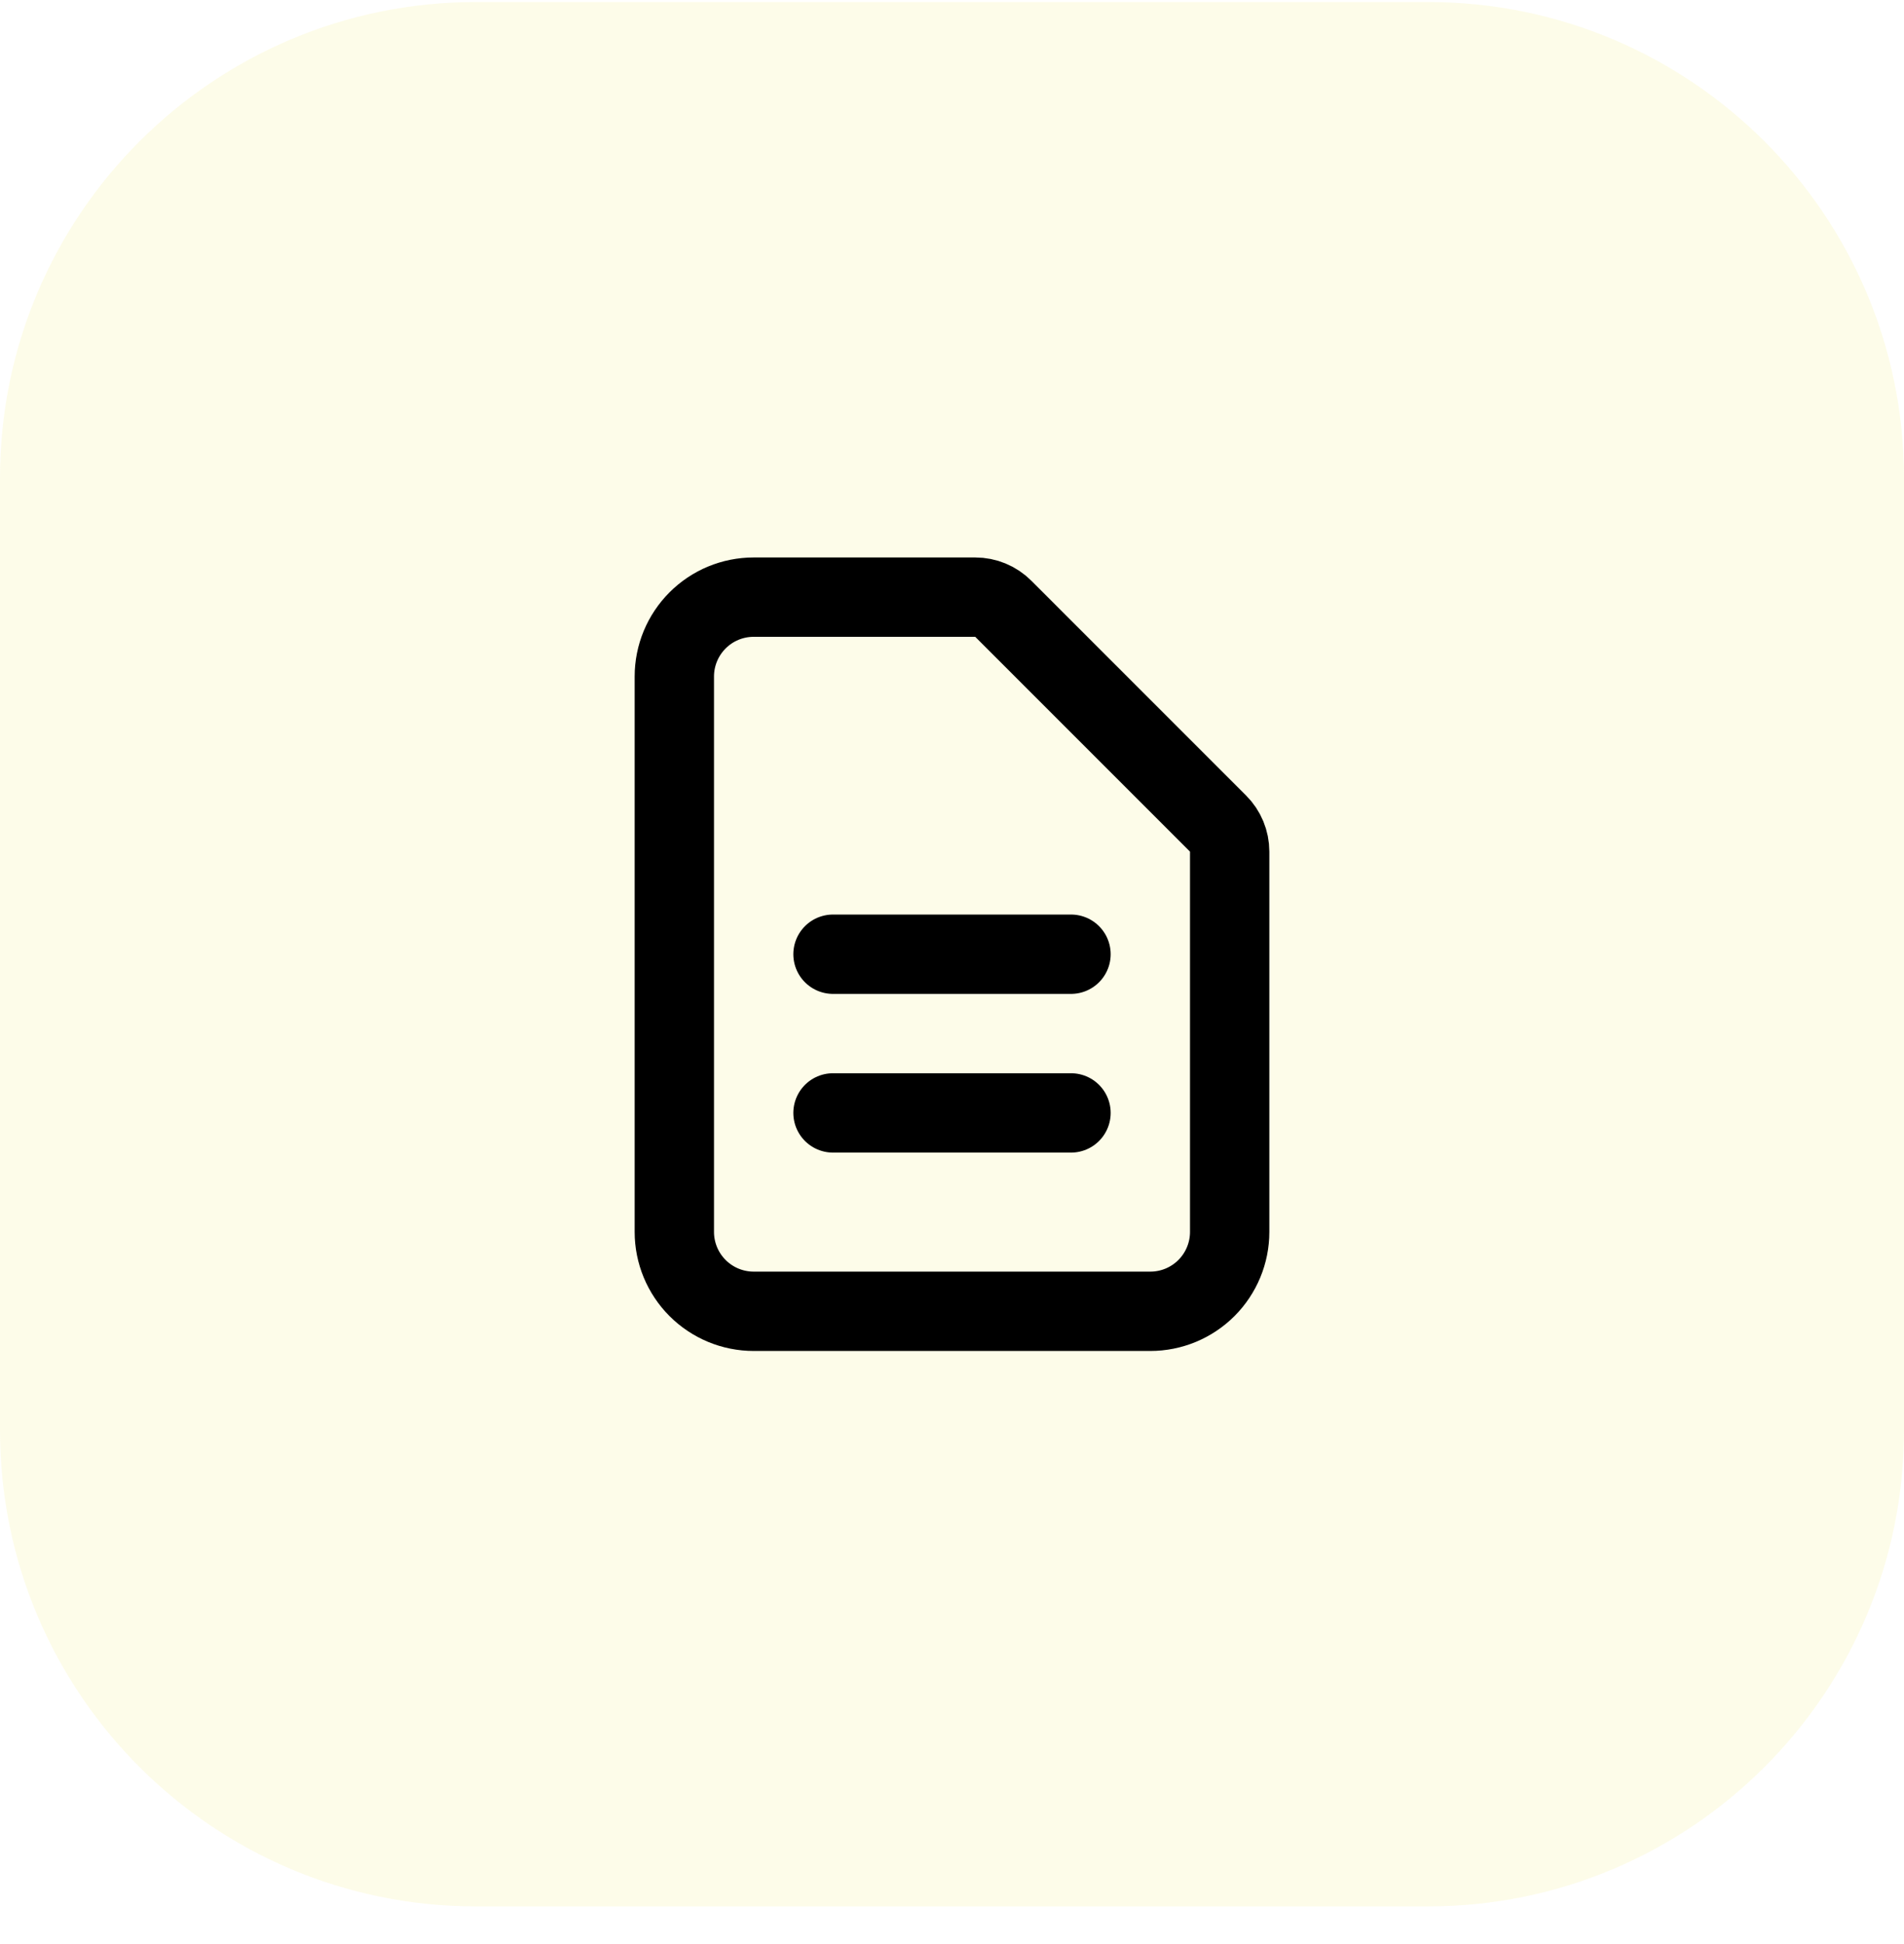
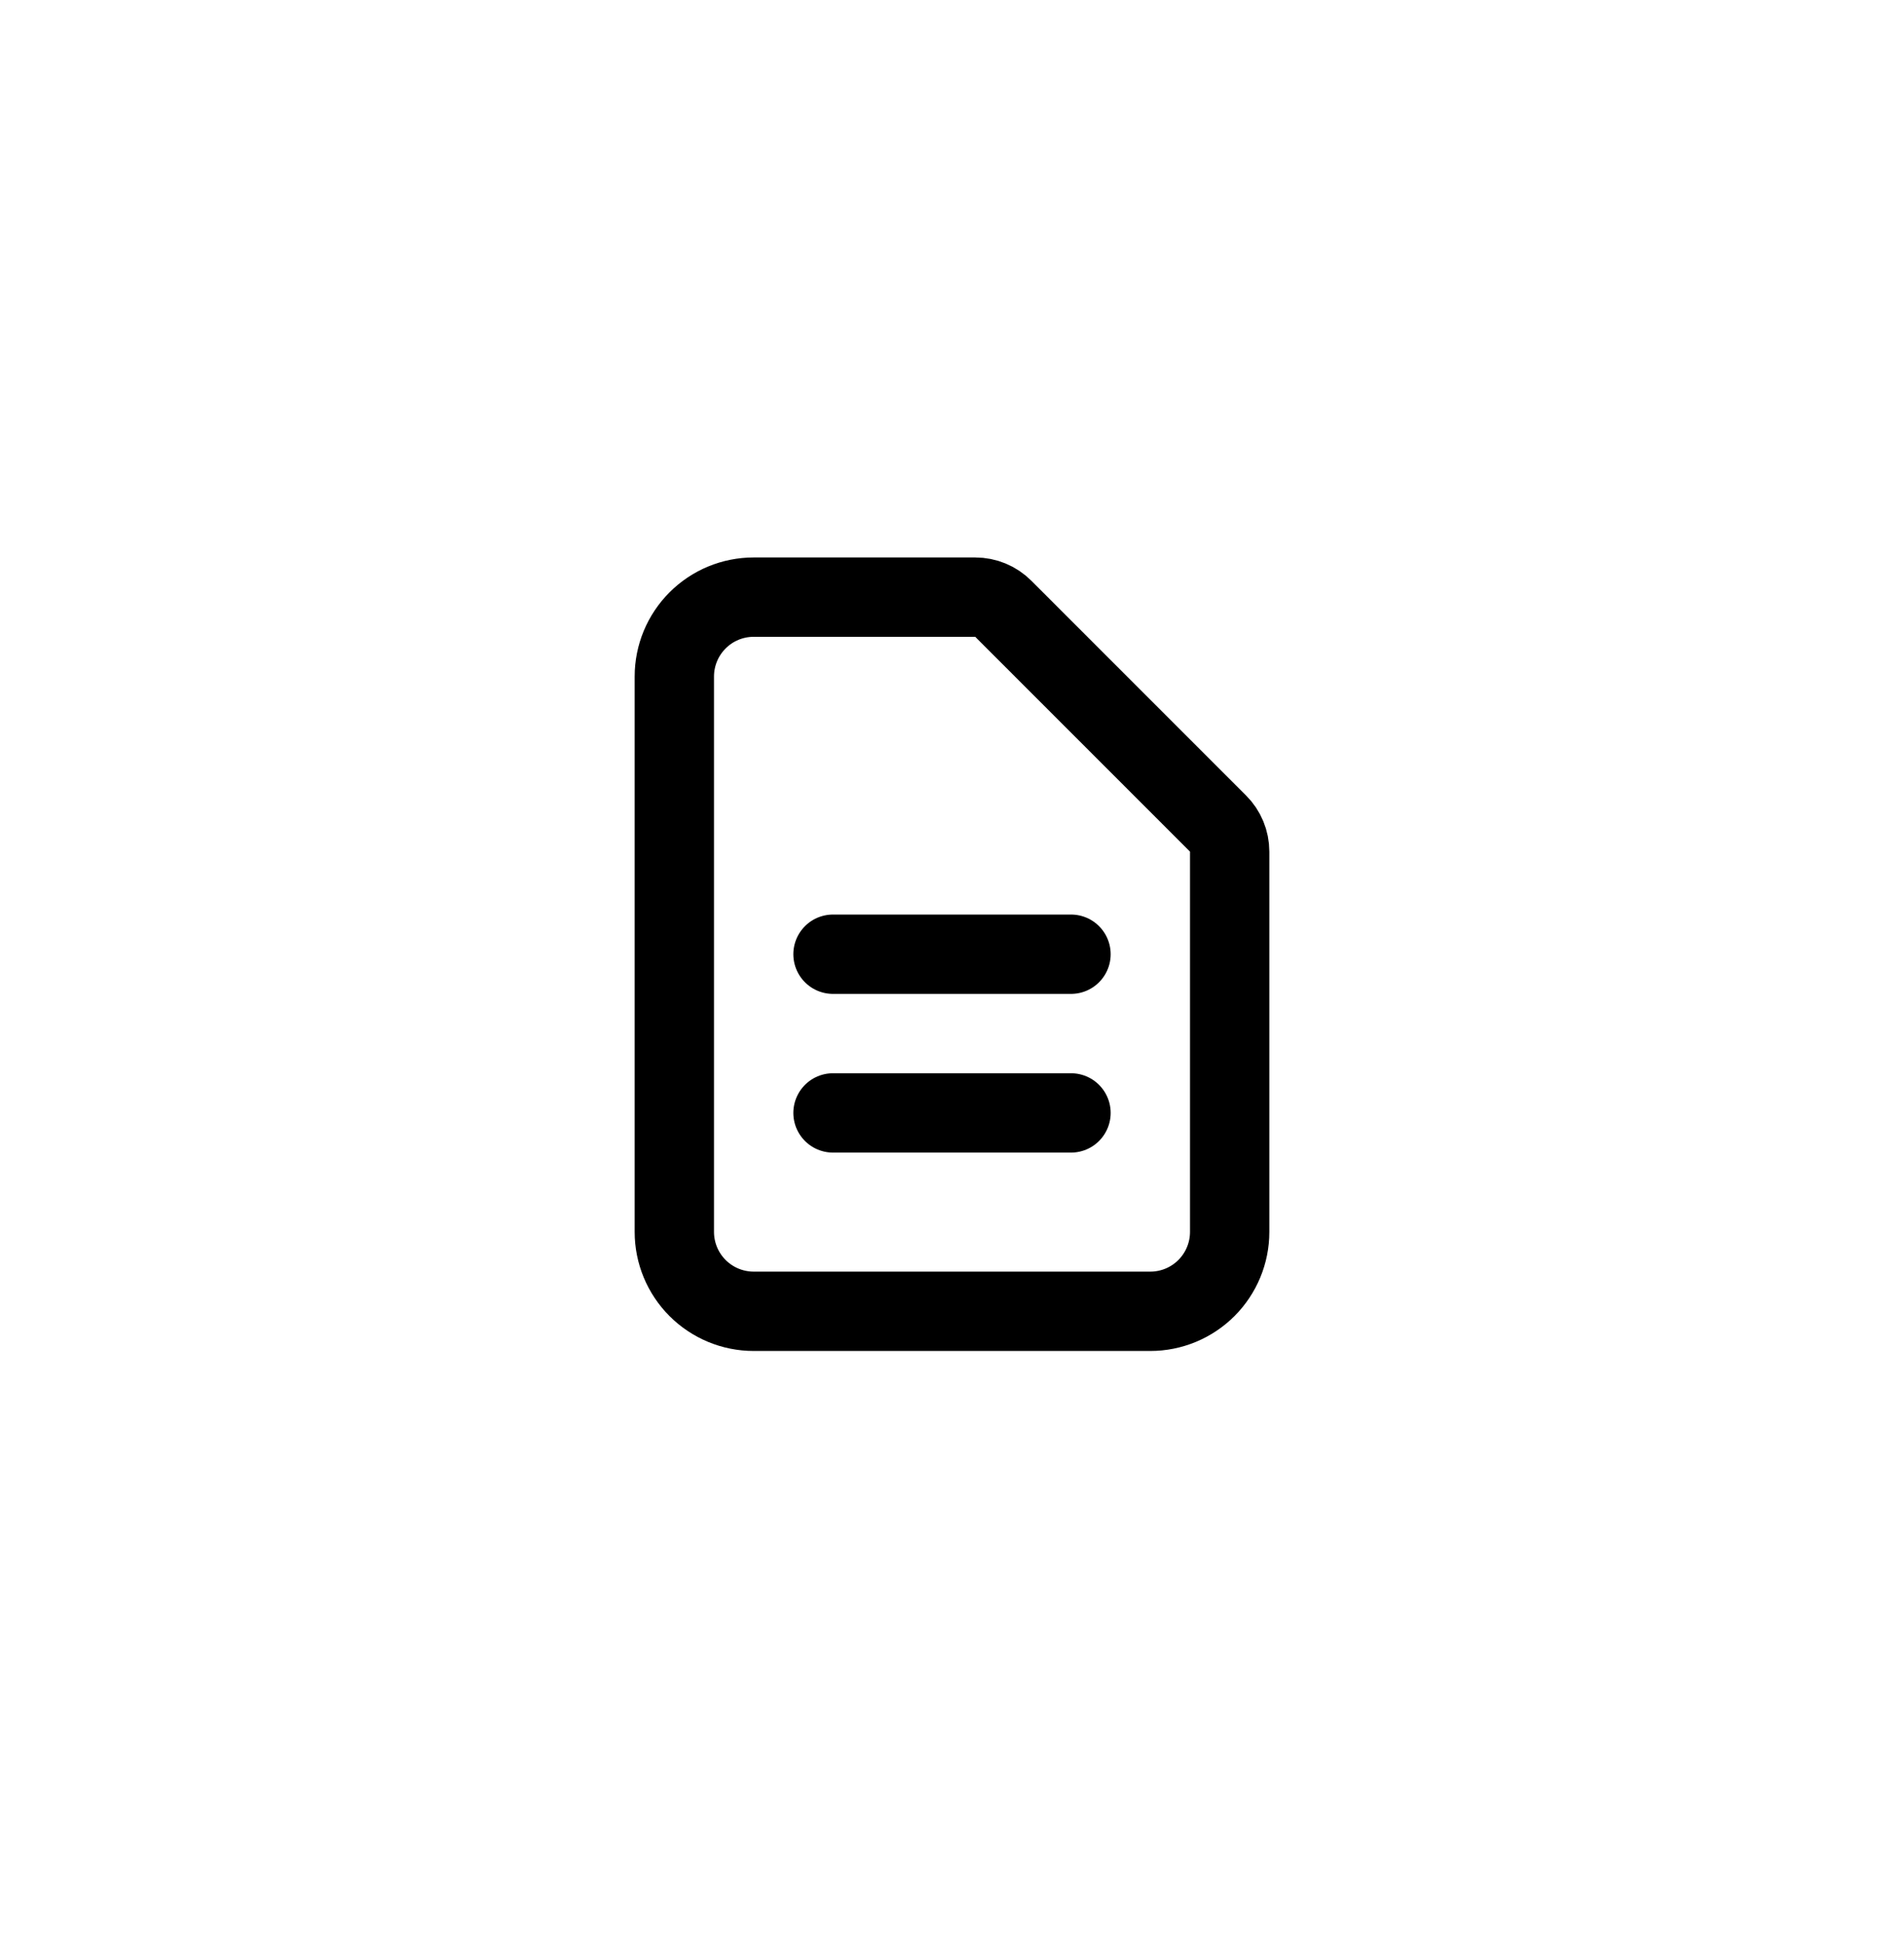
<svg xmlns="http://www.w3.org/2000/svg" width="48" height="49" viewBox="0 0 48 49" fill="none">
-   <path d="M0 12.051C0 5.423 5.373 0.051 12 0.051H36C42.627 0.051 48 5.423 48 12.051V36.051C48 42.678 42.627 48.051 36 48.051H12C5.373 48.051 0 42.678 0 36.051V12.051Z" fill="#E6E51E" fill-opacity="0.1" />
  <path d="M21 24.051H27M21 28.051H27M29 33.051H19C18.47 33.051 17.961 32.84 17.586 32.465C17.211 32.09 17 31.581 17 31.051V17.051C17 16.52 17.211 16.012 17.586 15.637C17.961 15.261 18.47 15.051 19 15.051H24.586C24.851 15.051 25.105 15.156 25.293 15.344L30.707 20.758C30.895 20.945 31 21.2 31 21.465V31.051C31 31.581 30.789 32.09 30.414 32.465C30.039 32.84 29.53 33.051 29 33.051Z" stroke="black" stroke-width="2" stroke-linecap="round" stroke-linejoin="round" />
</svg>